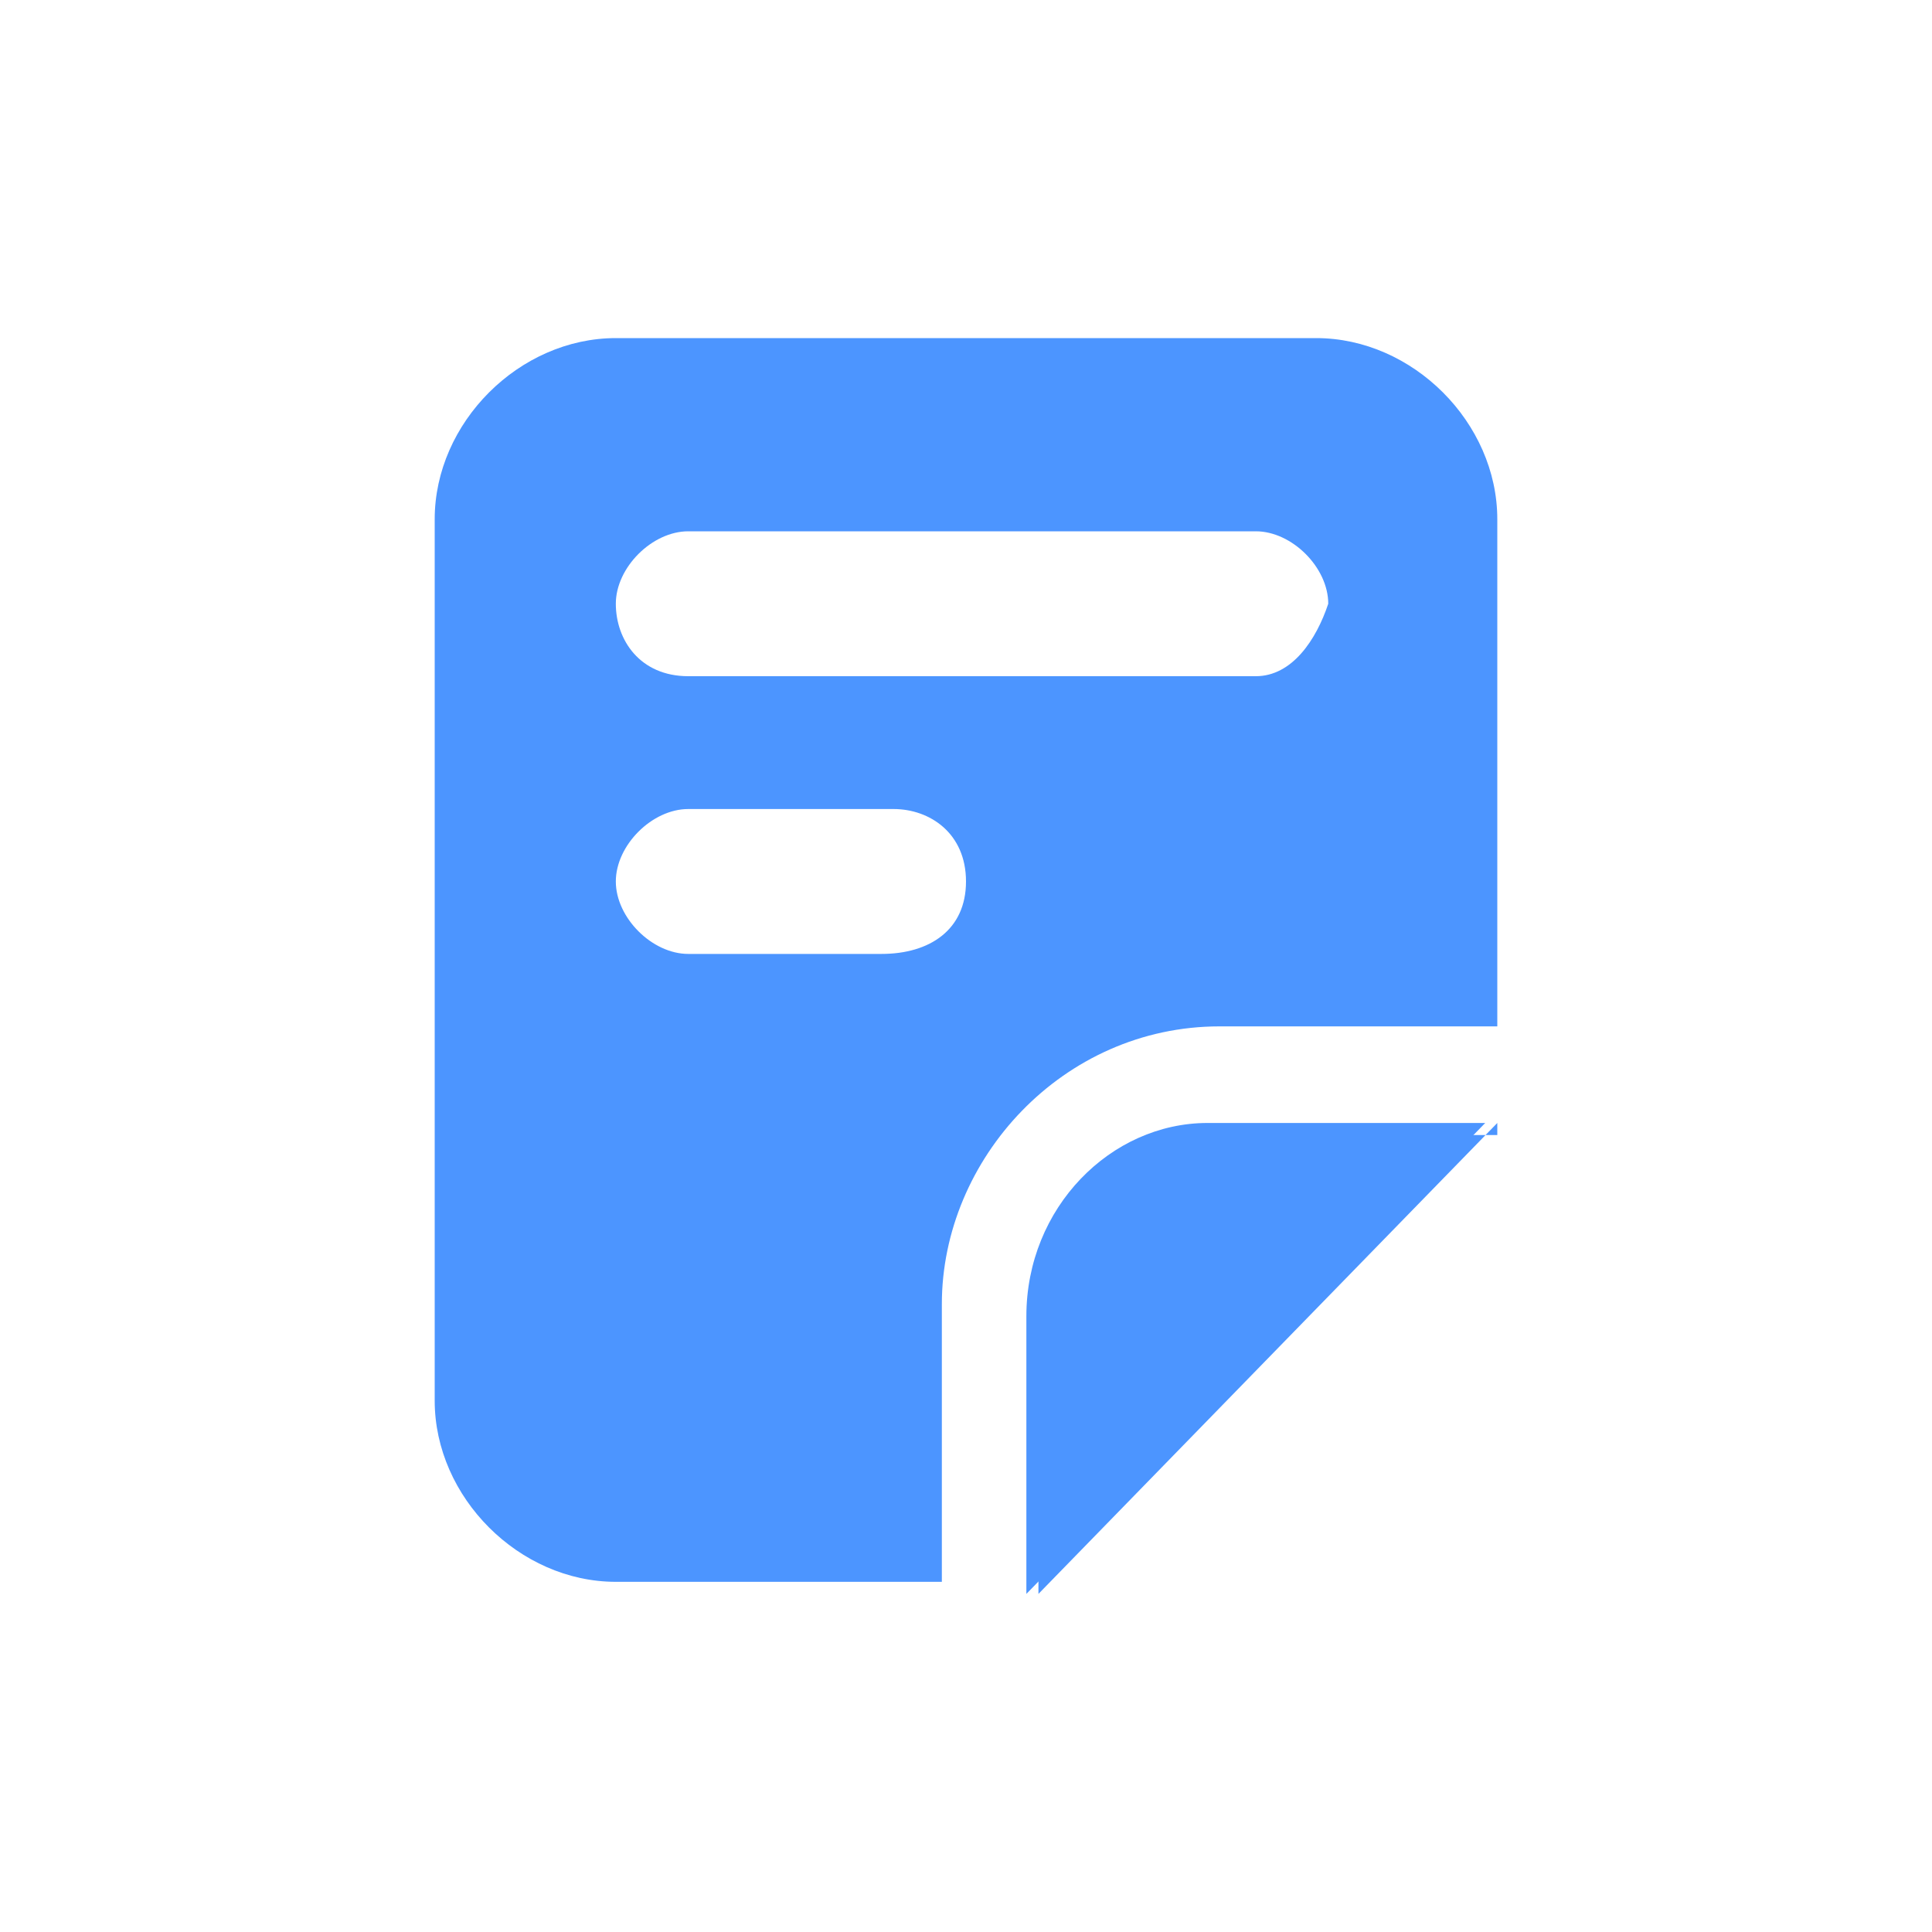
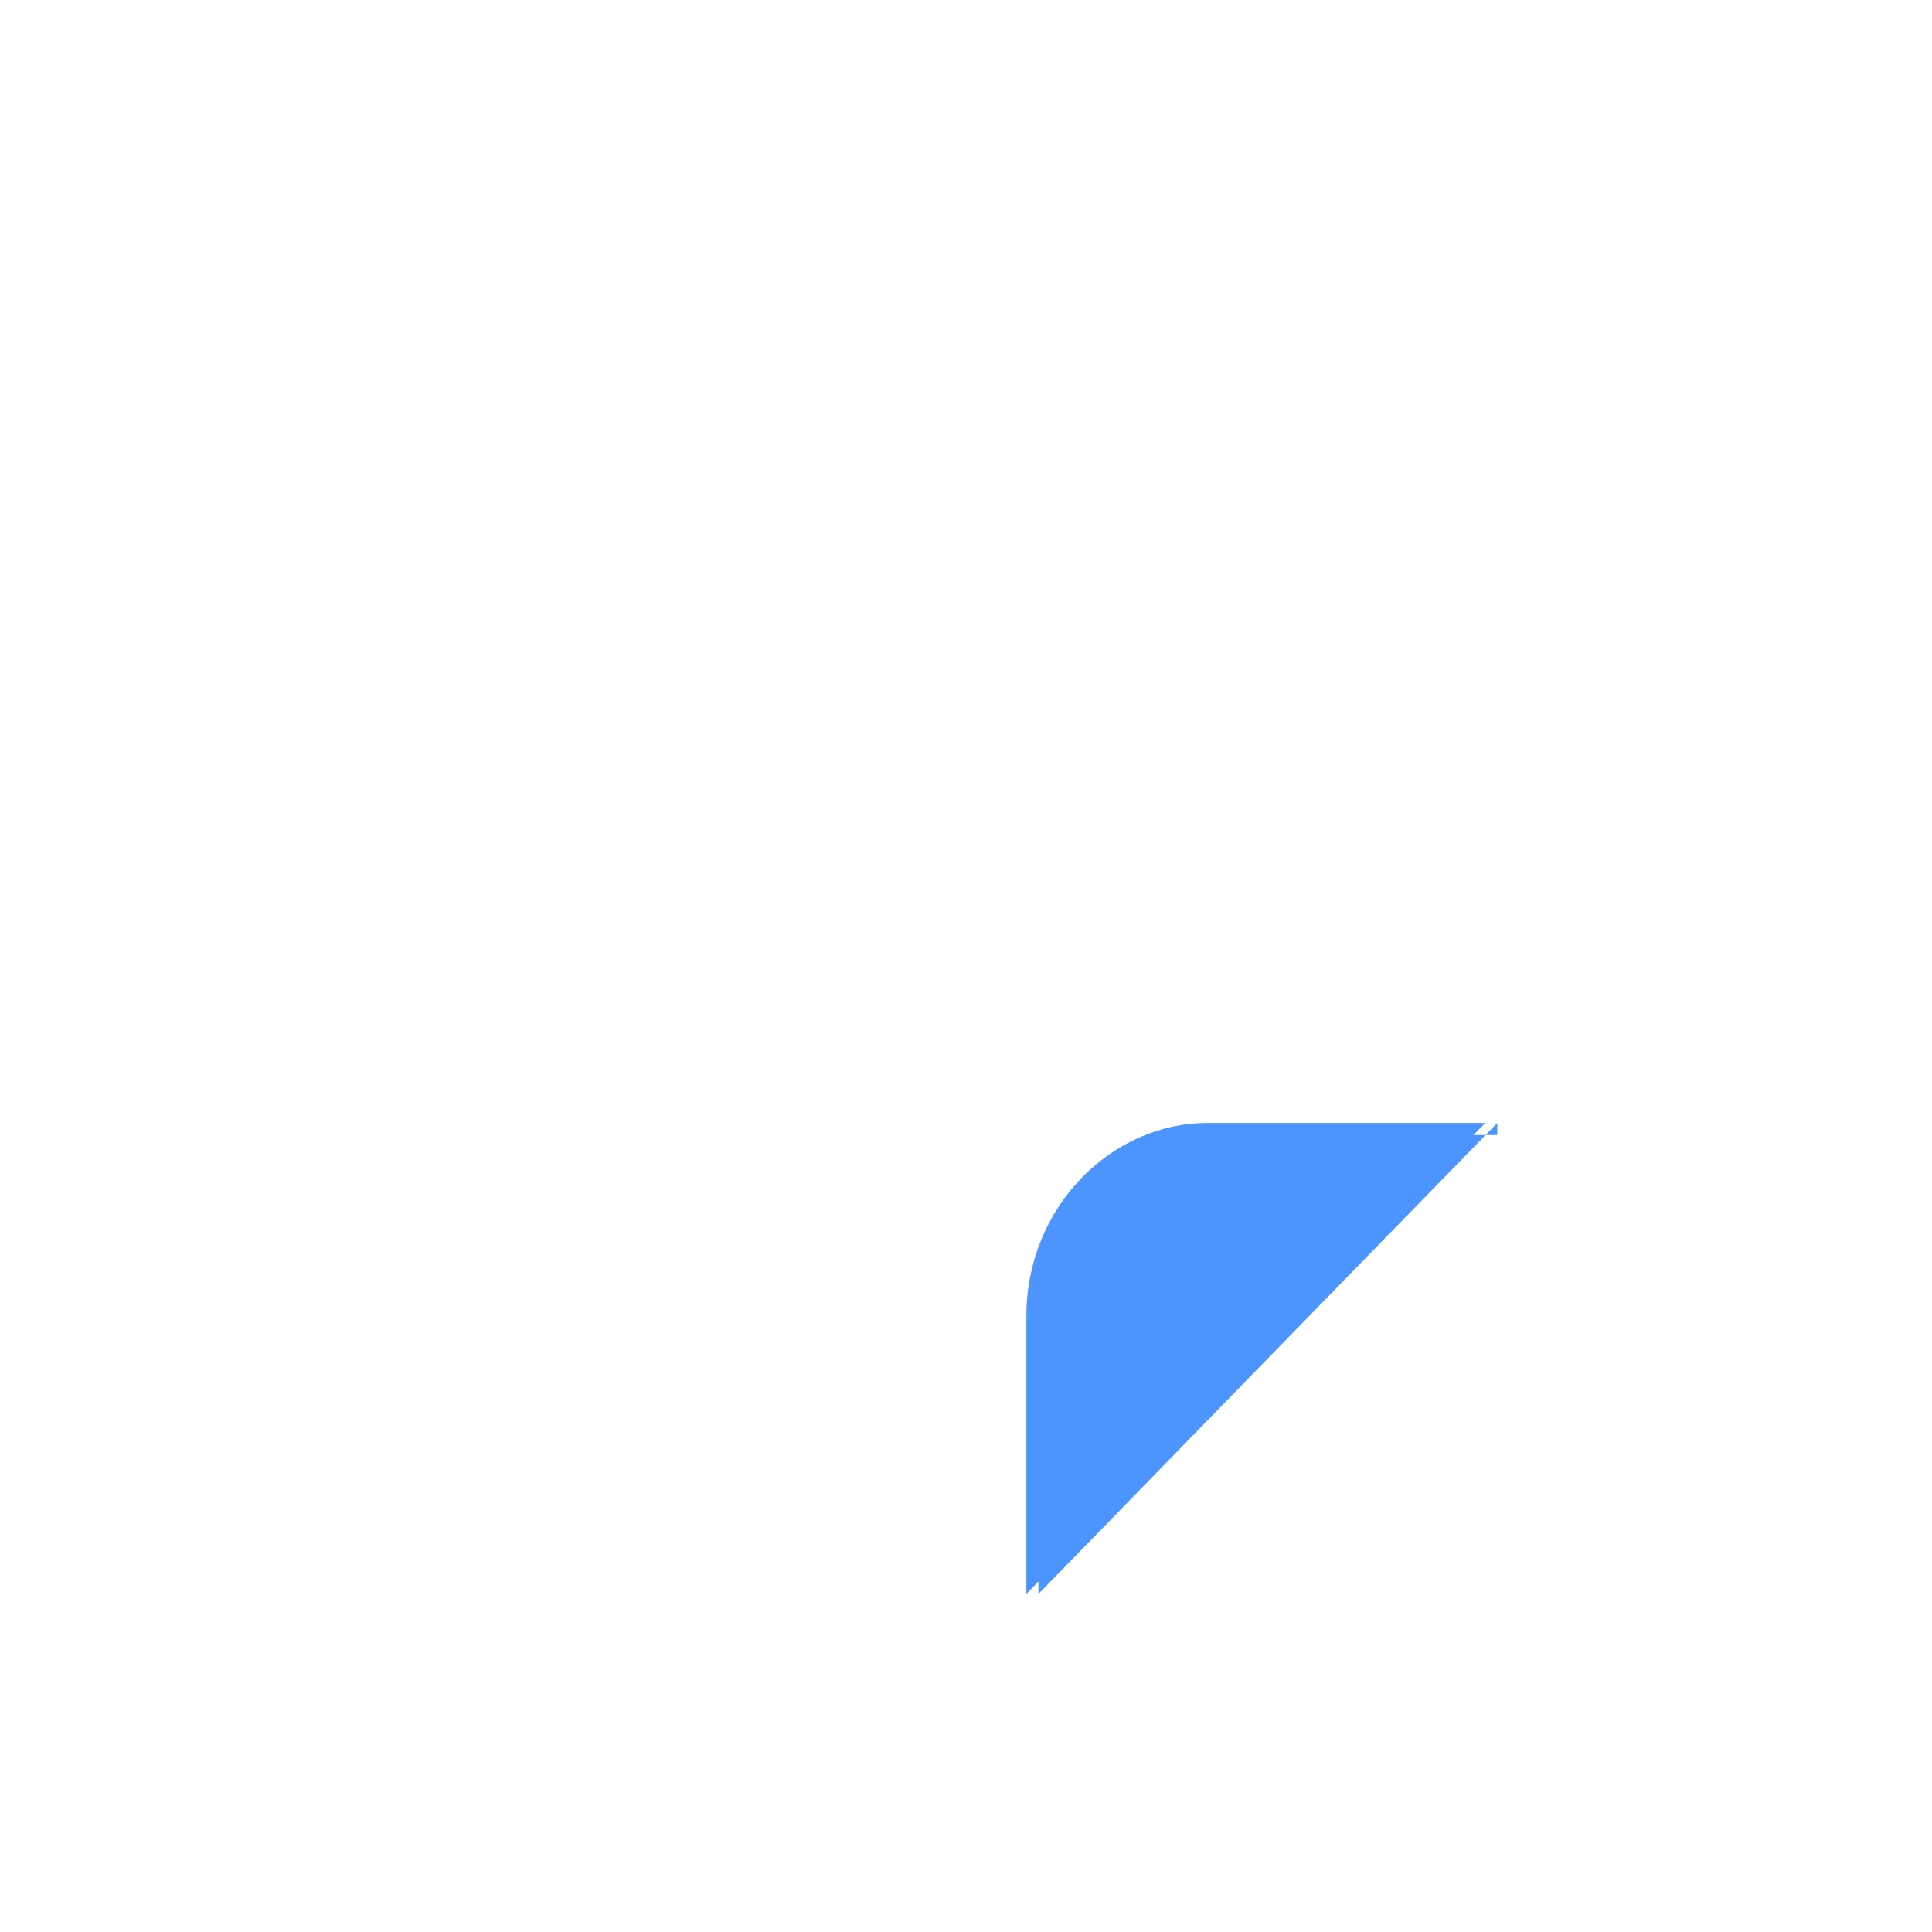
<svg xmlns="http://www.w3.org/2000/svg" version="1.1" id="Layer_1" x="0px" y="0px" width="16px" height="16px" viewBox="0 0 16 16" style="enable-background:new 0 0 16 16;" xml:space="preserve">
  <style type="text/css">
	.st0{fill:#4C95FF;}
</style>
  <path class="st0" d="M10,9.3h2.3l-3.8,3.9v-2.3C8.5,10,9.2,9.3,10,9.3z" />
-   <path class="st0" d="M10.9,2.8H5.1c-0.8,0-1.5,0.7-1.5,1.5v7.3c0,0.8,0.7,1.5,1.5,1.5h2.7v-2.3c0-1.2,1-2.3,2.3-2.3h2.3V4.3  C12.4,3.5,11.7,2.8,10.9,2.8z M7.3,7.9H5.7c-0.3,0-0.6-0.3-0.6-0.6s0.3-0.6,0.6-0.6h1.7c0.3,0,0.6,0.2,0.6,0.6S7.7,7.9,7.3,7.9z   M10.4,5.6H5.7C5.3,5.6,5.1,5.3,5.1,5c0-0.3,0.3-0.6,0.6-0.6h4.7c0.3,0,0.6,0.3,0.6,0.6C10.9,5.3,10.7,5.6,10.4,5.6z" />
  <g>
    <path class="st0" d="M12.4,9.3l-3.8,3.9v-2.3c0-0.8,0.7-1.5,1.5-1.5H12.4z" />
  </g>
</svg>